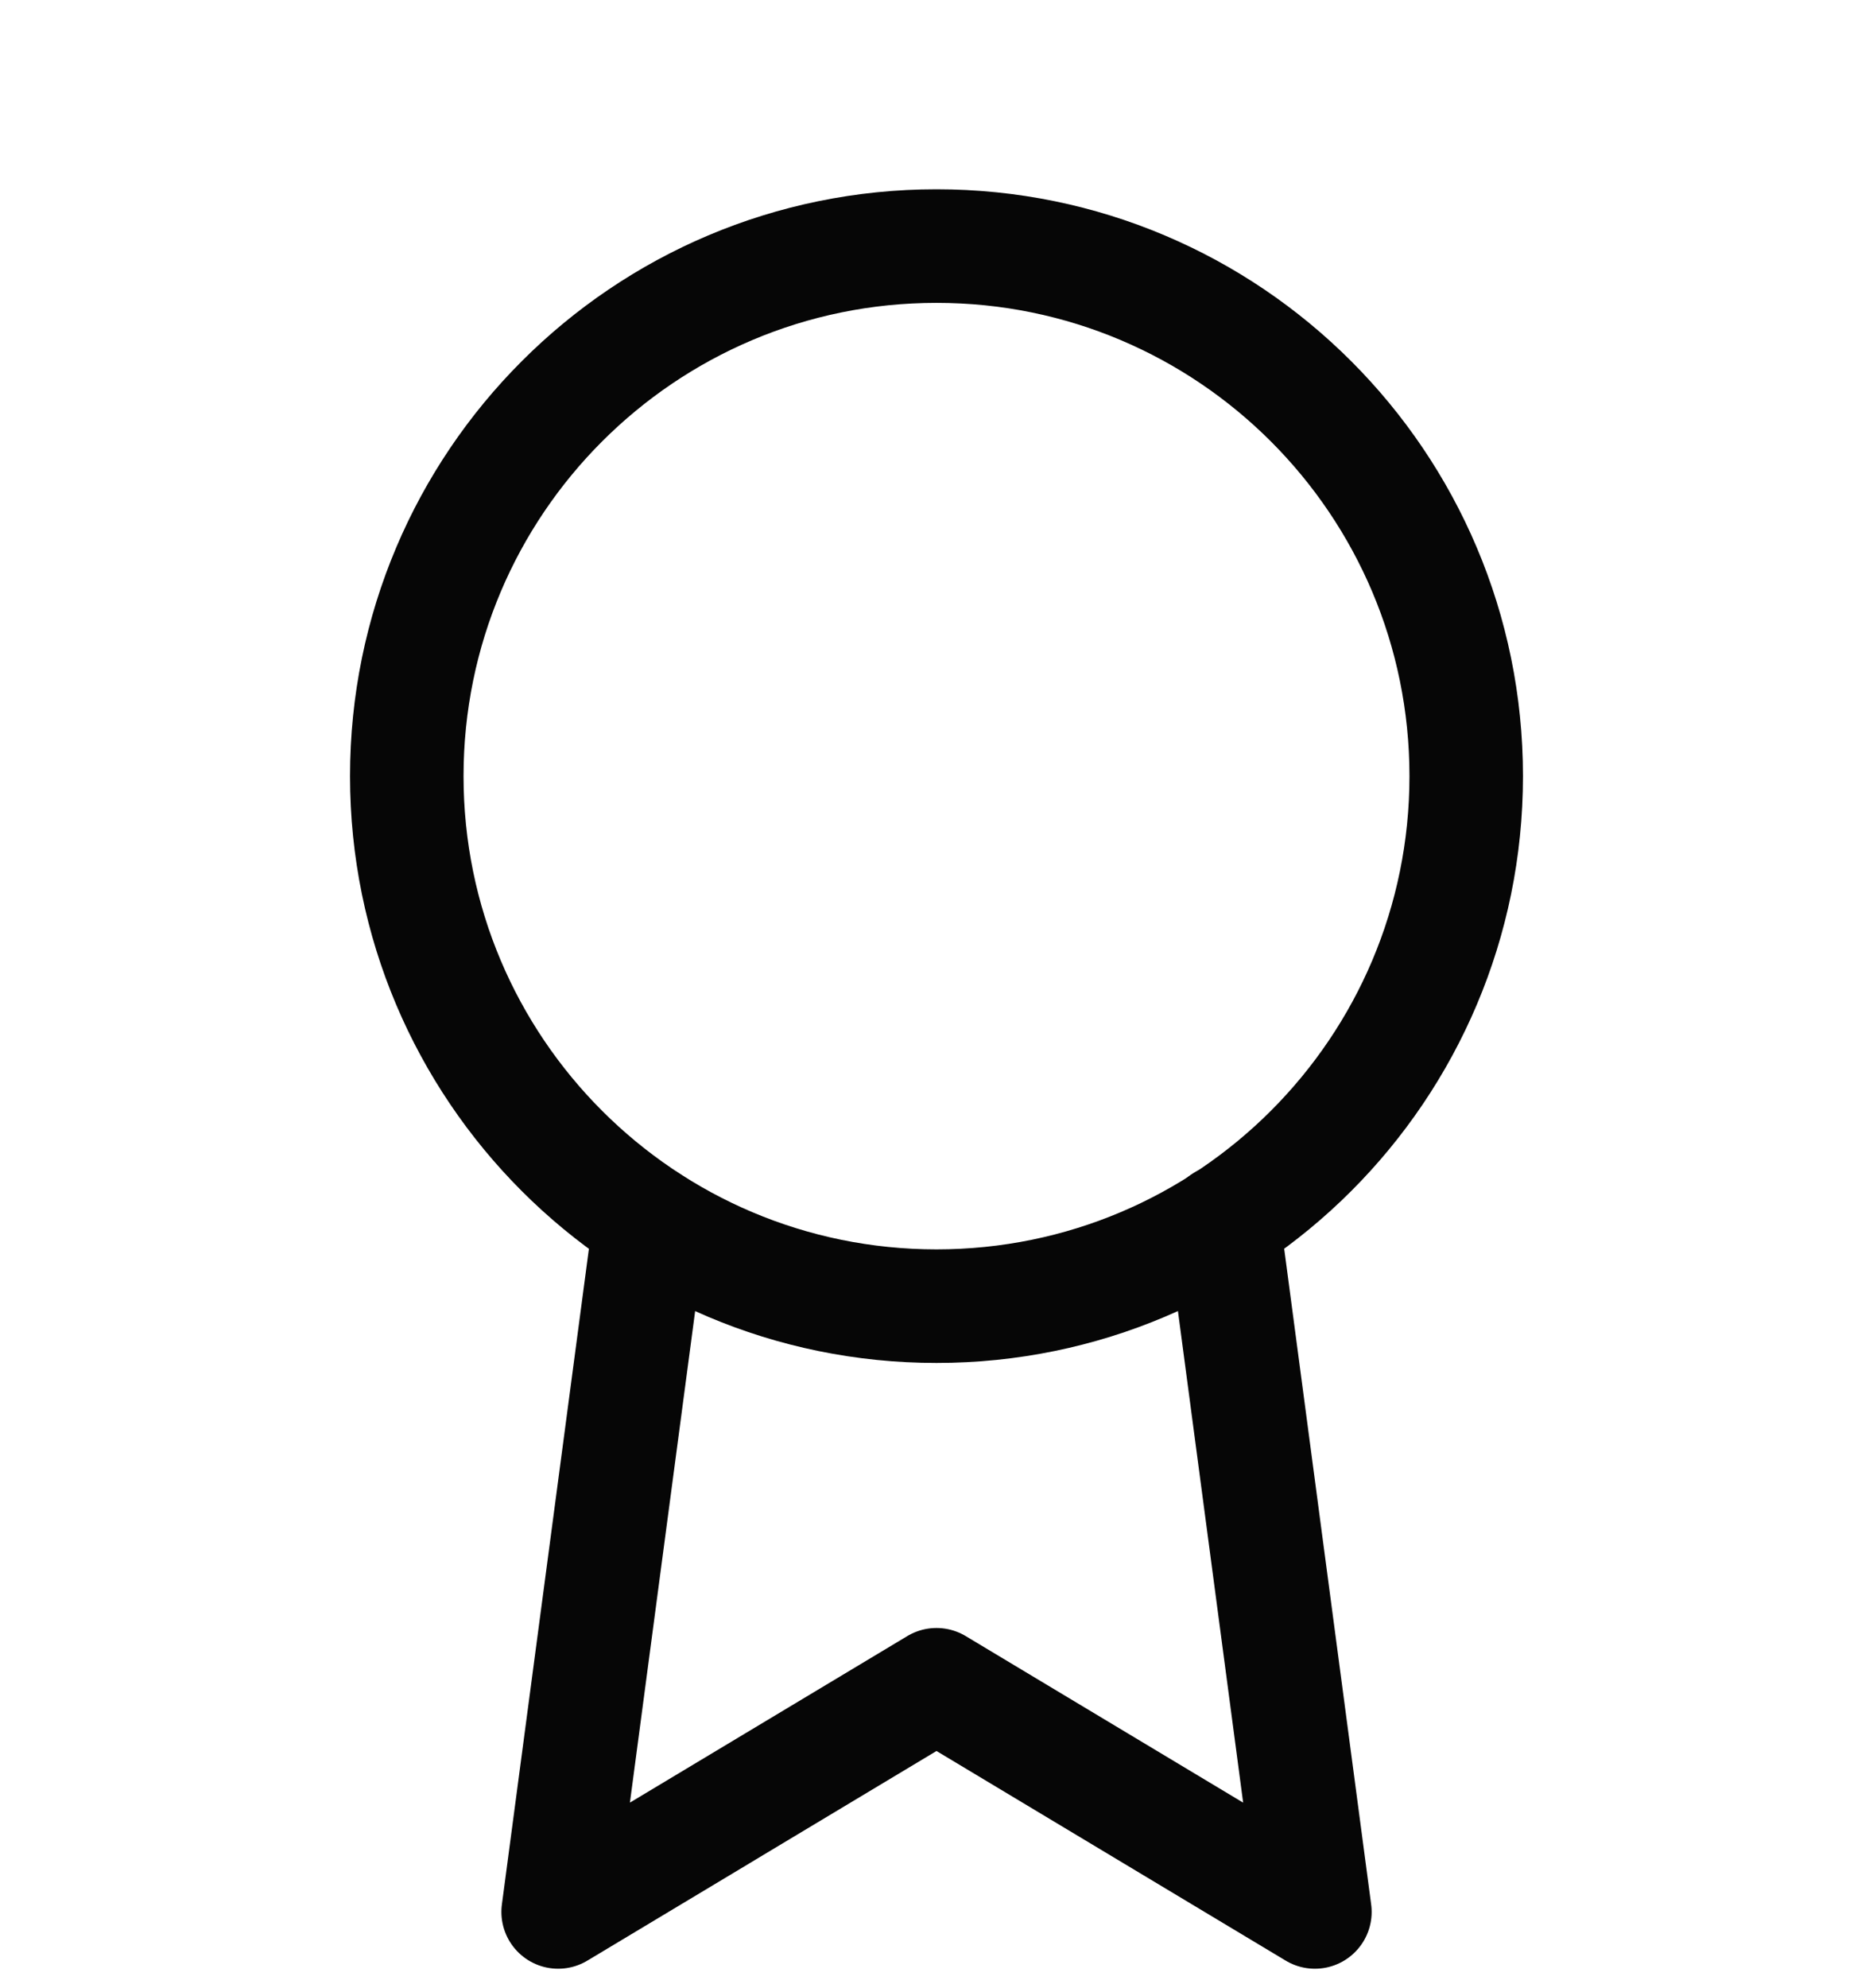
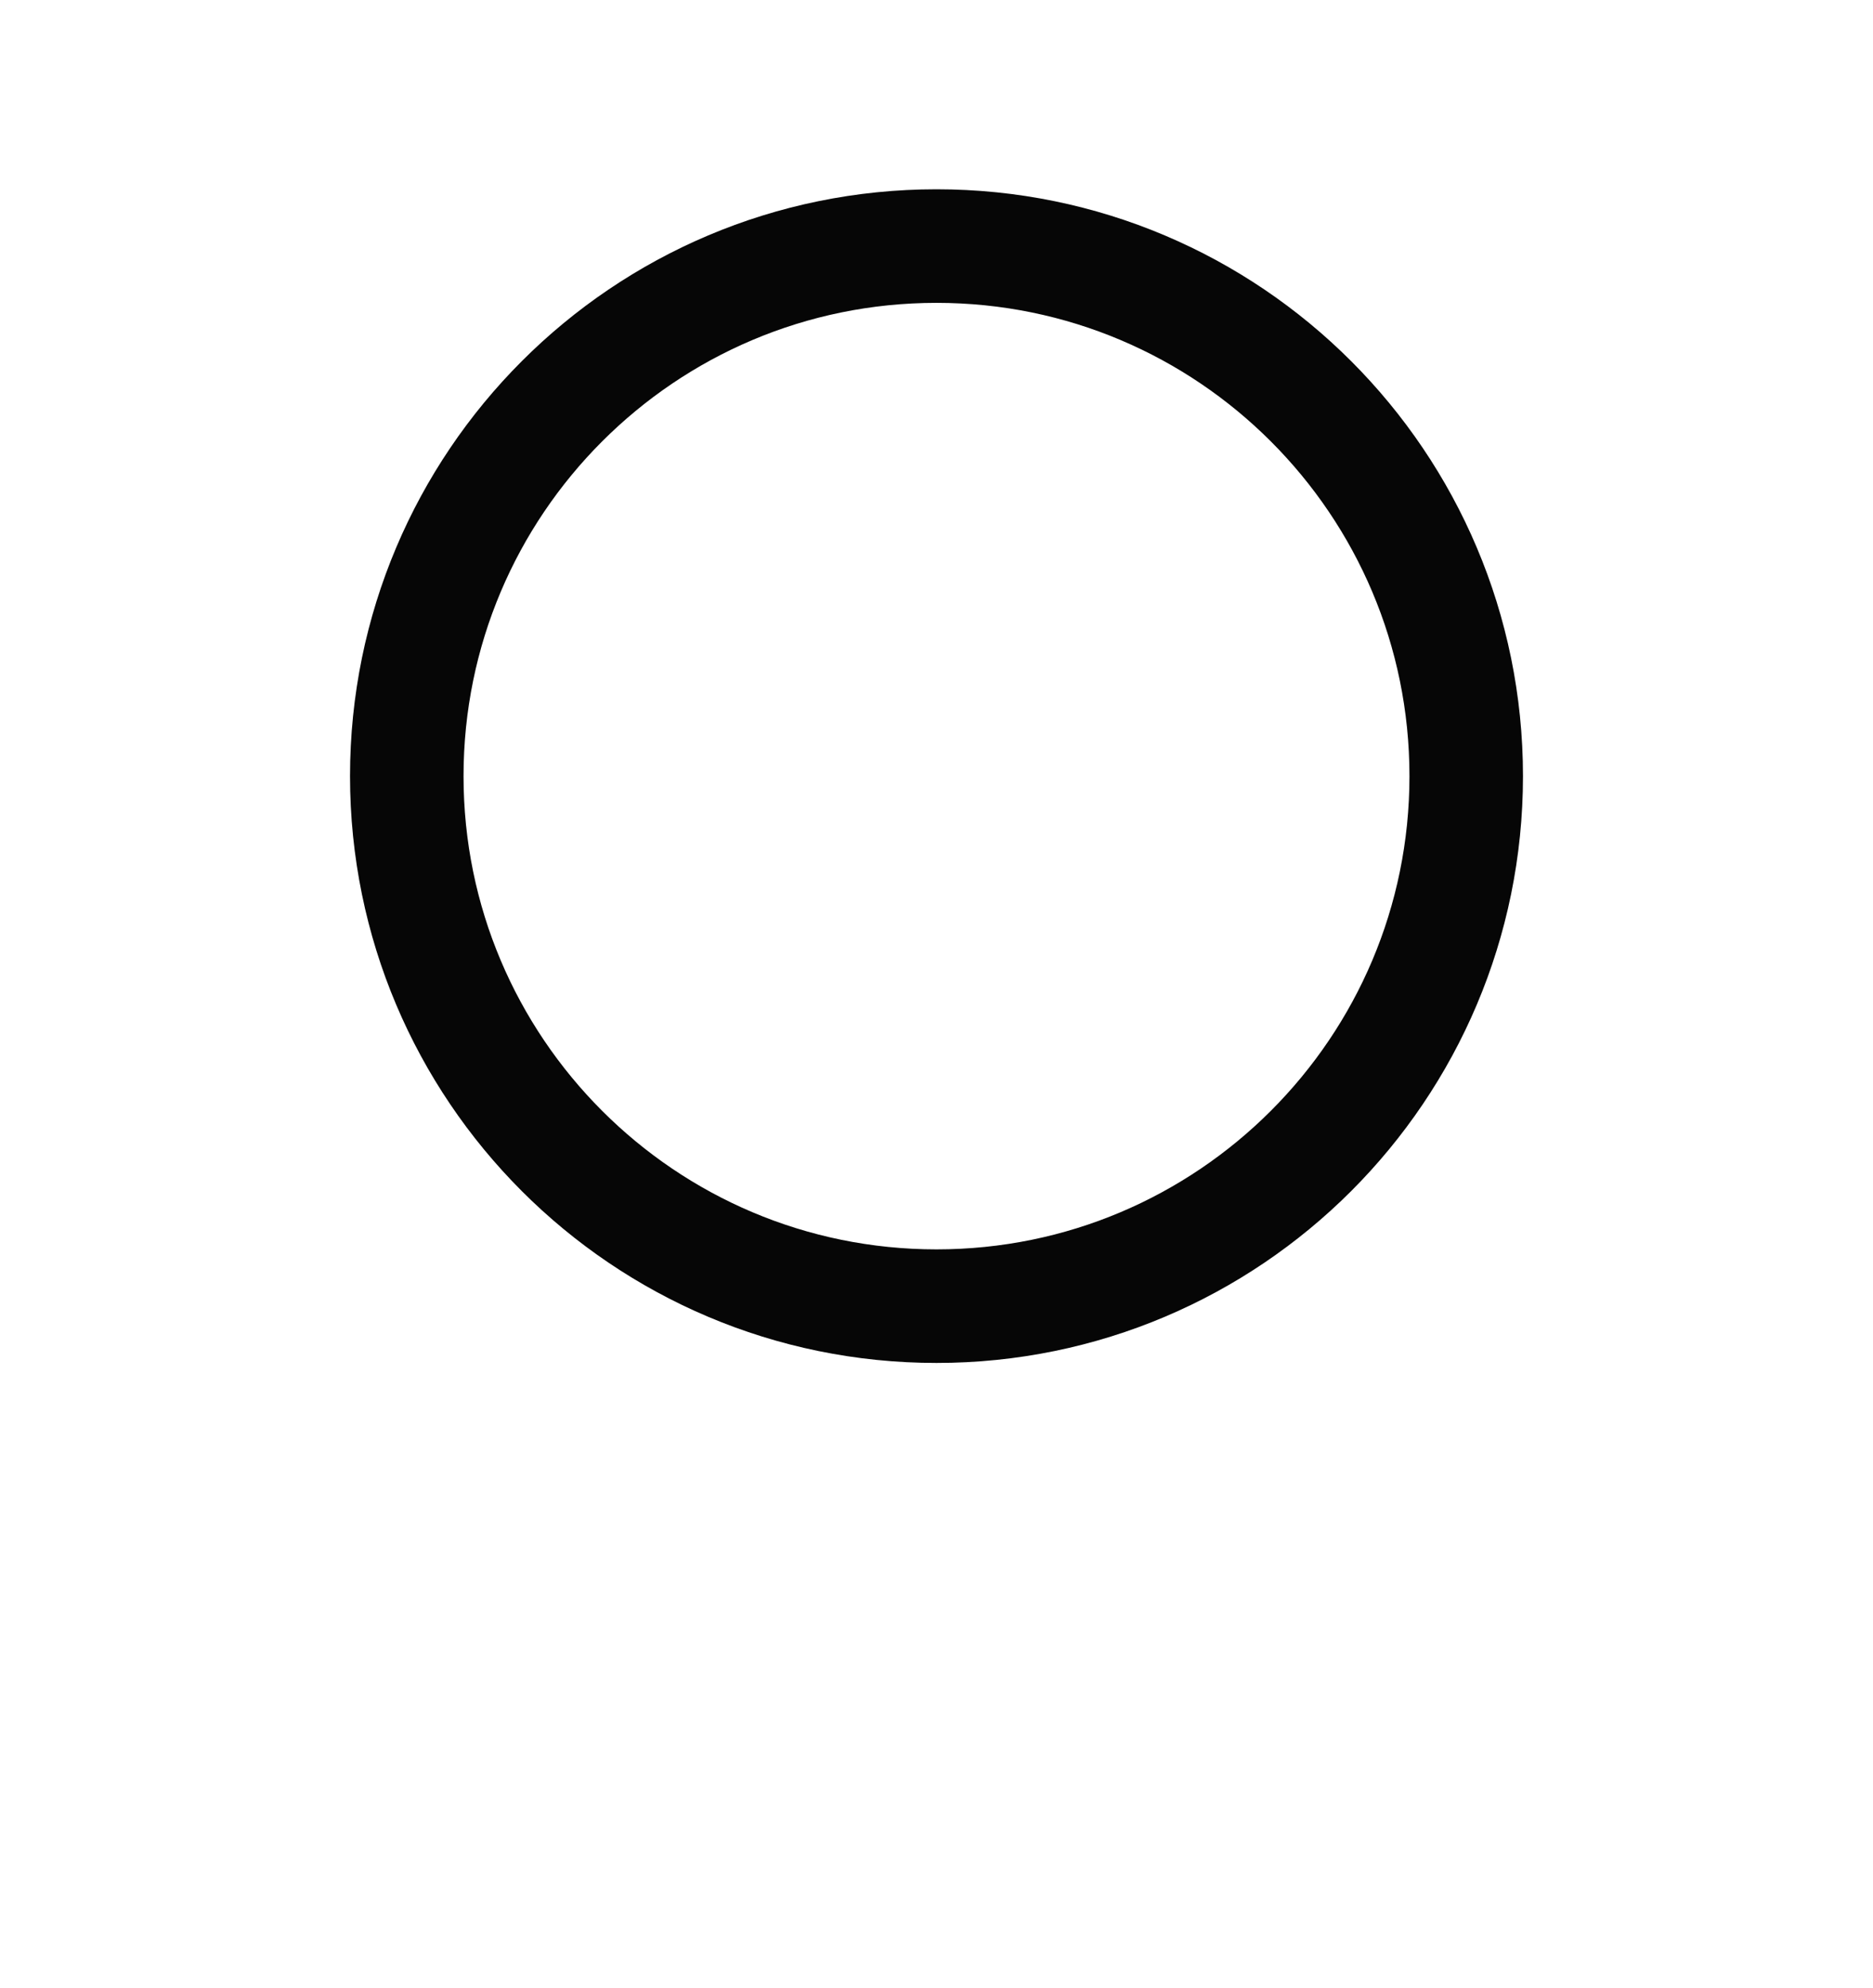
<svg xmlns="http://www.w3.org/2000/svg" width="33" height="35" viewBox="0 0 33 35" fill="none">
  <path d="M16.5 23C21.654 23 25.833 18.821 25.833 13.667C25.833 8.512 21.654 4.333 16.5 4.333C11.345 4.333 7.167 8.512 7.167 13.667C7.167 18.821 11.345 23 16.5 23Z" stroke="#060606" stroke-width="2" stroke-linecap="round" stroke-linejoin="round" />
-   <path d="M11.447 21.52L9.834 33.667L16.5 29.667L23.167 33.667L21.553 21.507" stroke="#060606" stroke-width="2" stroke-linecap="round" stroke-linejoin="round" />
</svg>